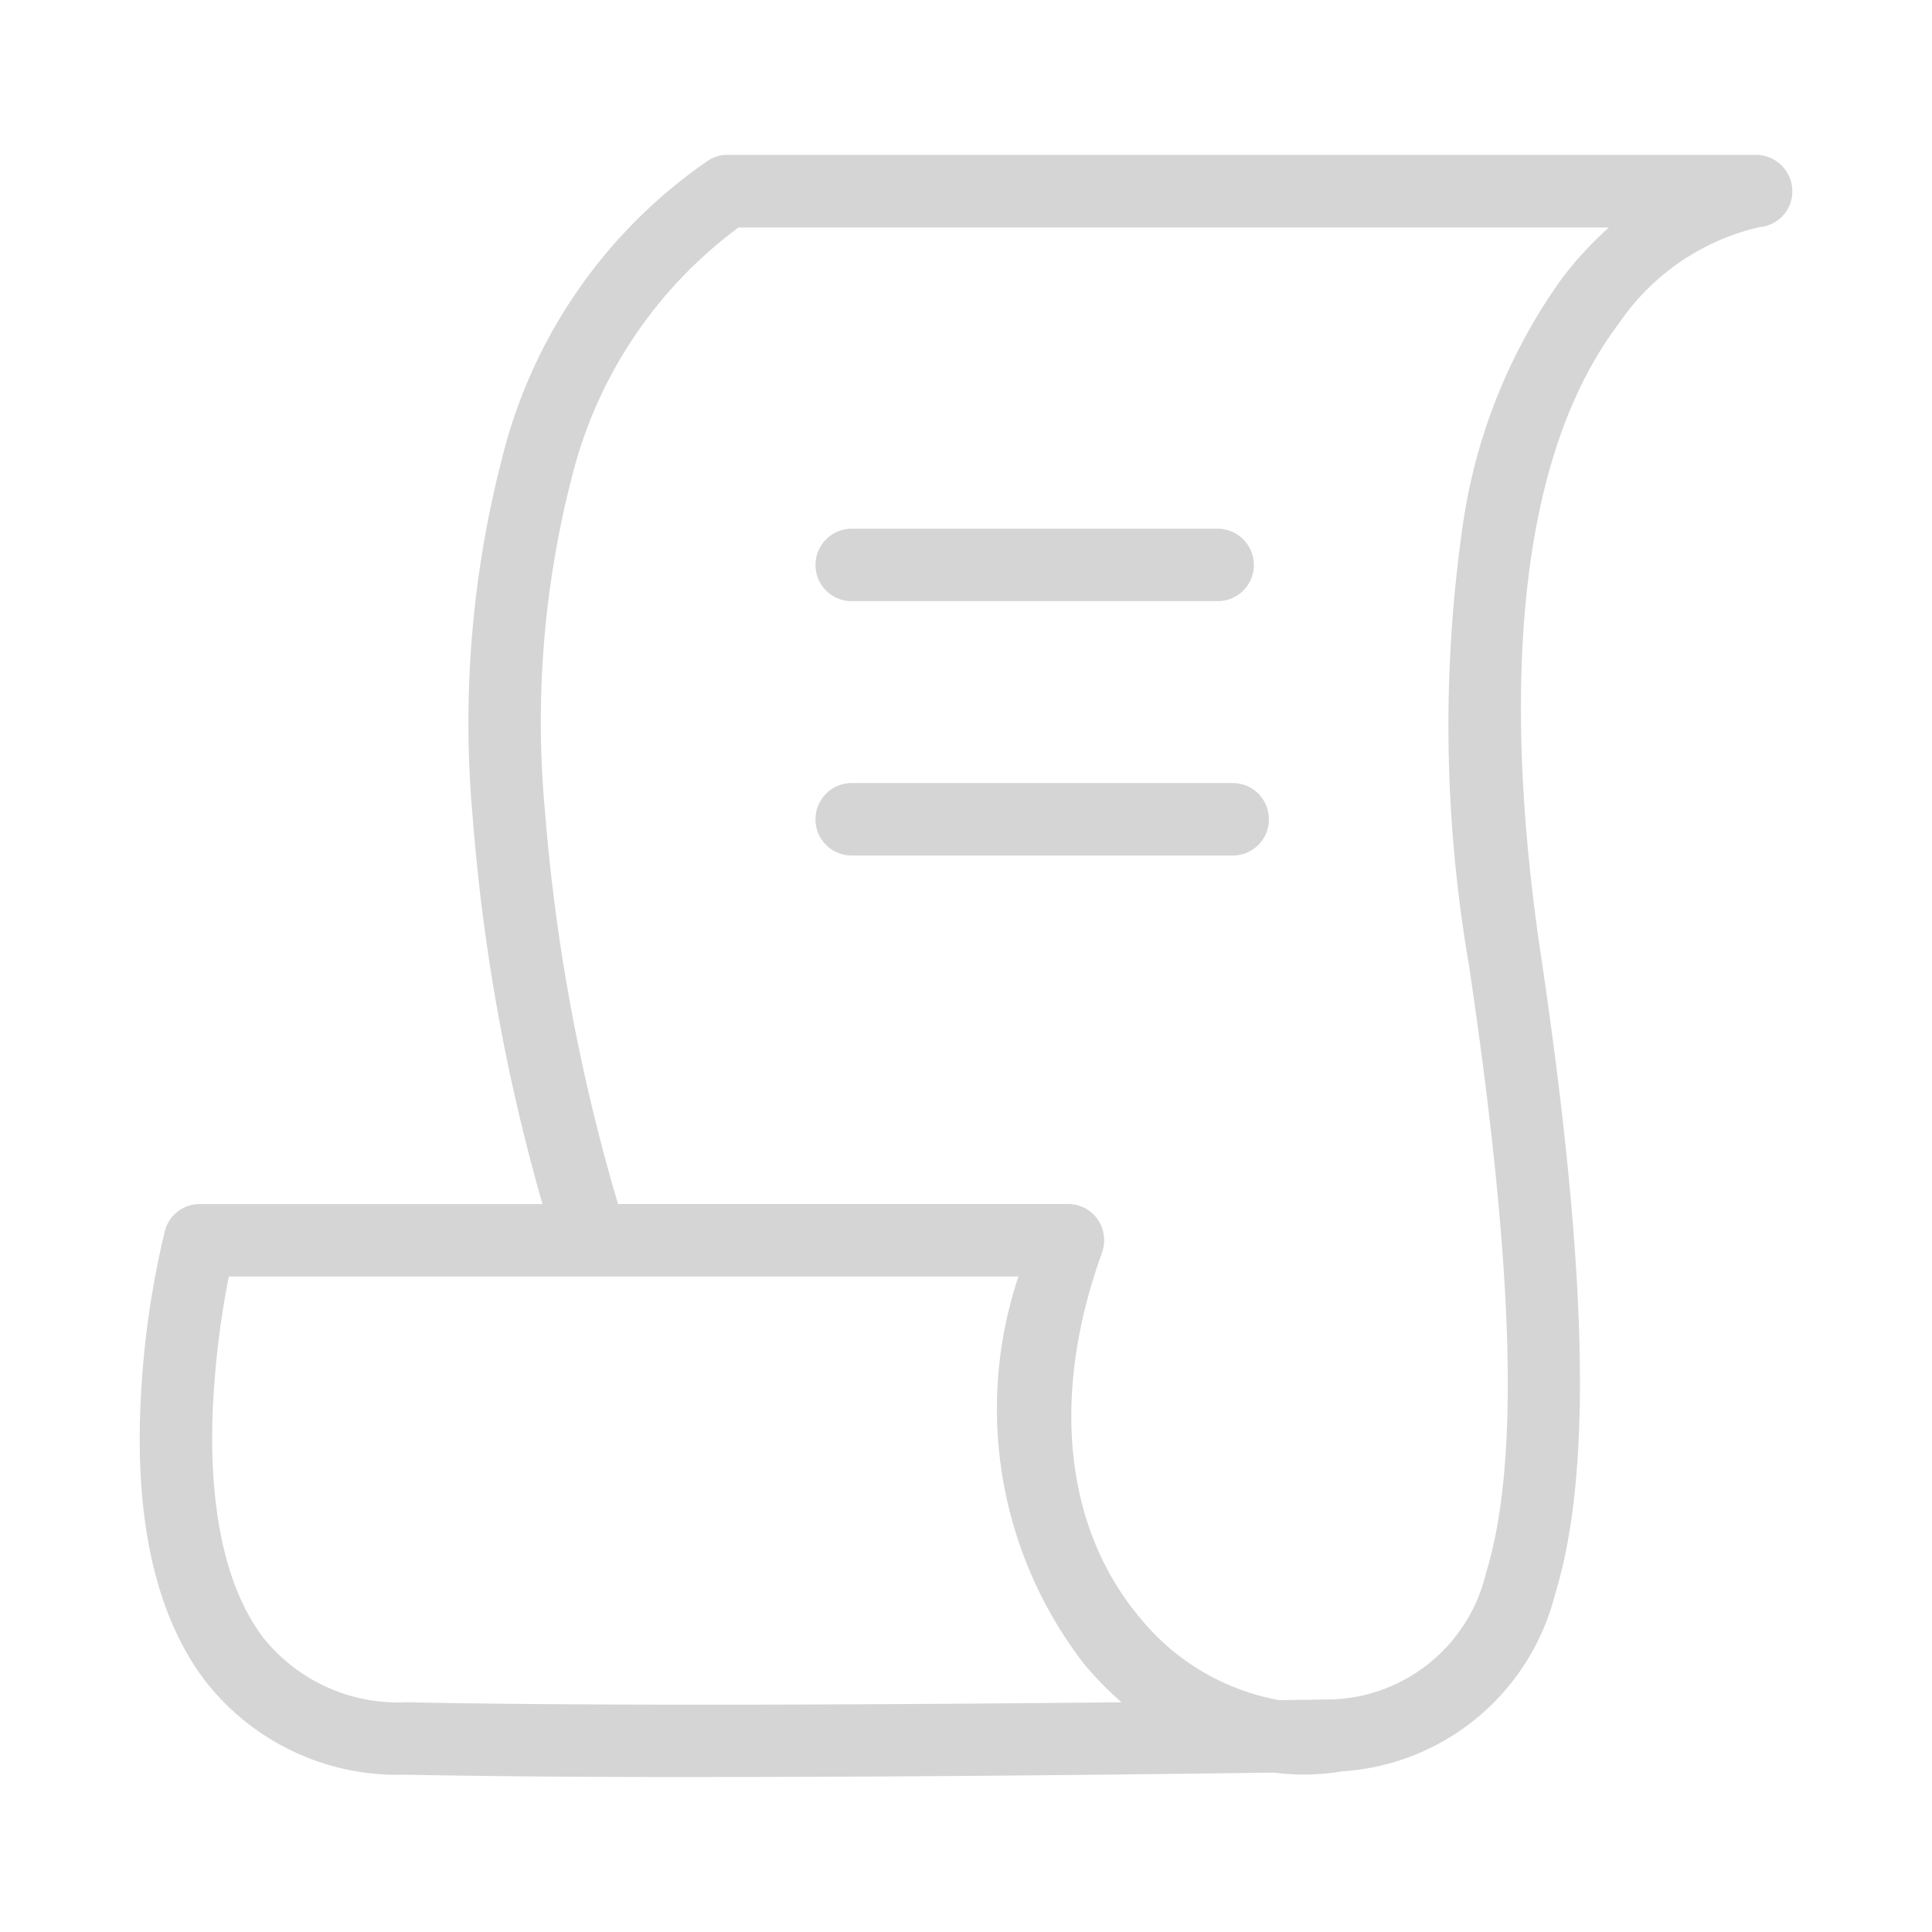
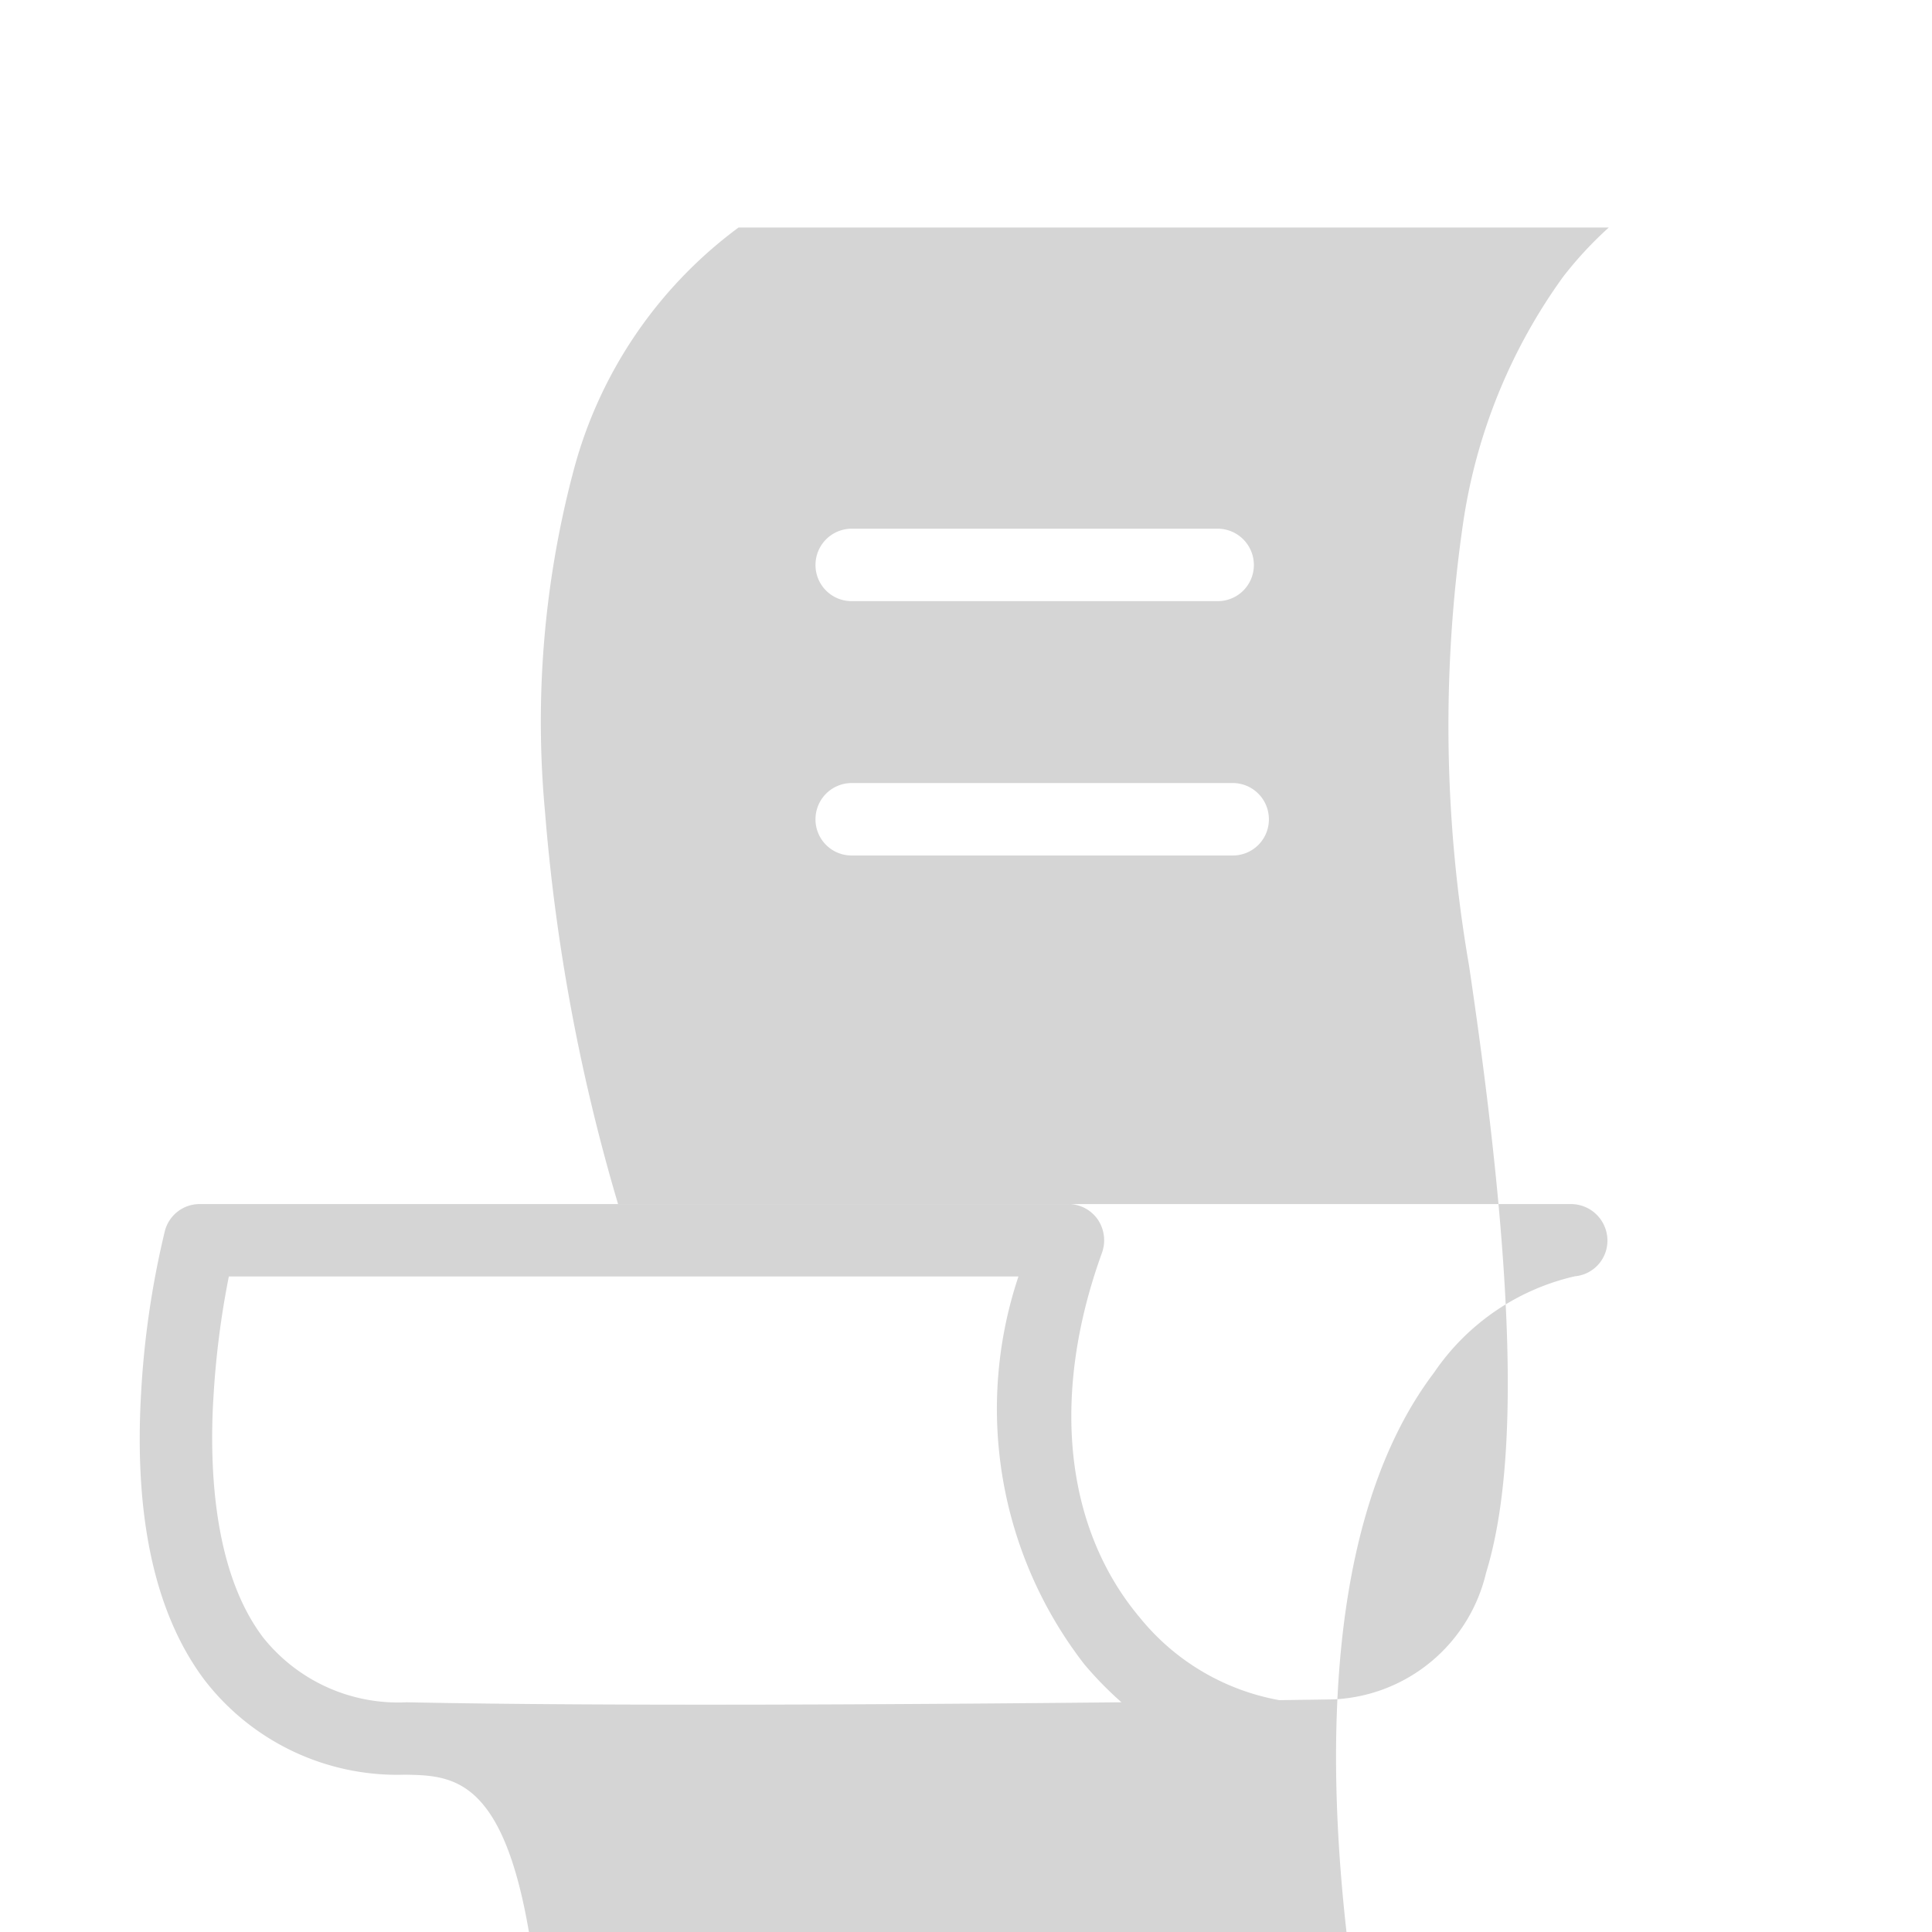
<svg xmlns="http://www.w3.org/2000/svg" width="40" height="40" viewBox="0 0 40 40">
  <g id="all_countries" transform="translate(-2494 -722)">
-     <rect id="Rectangle_386" data-name="Rectangle 386" width="40" height="40" transform="translate(2494 722)" fill="none" />
-     <path id="Union_11" data-name="Union 11" d="M-17264.182-5694.722a5.041,5.041,0,0,1-4.139-1.941c-1.027-1.353-1.473-3.346-1.33-5.92a18.7,18.7,0,0,1,.494-3.394.743.743,0,0,1,.725-.559h7.094a40.311,40.311,0,0,1-1.443-7.979,21.858,21.858,0,0,1,.607-7.468,10.544,10.544,0,0,1,4.248-6.146.724.724,0,0,1,.416-.13h21.293a.756.756,0,0,1,.754.715.74.74,0,0,1-.672.78,4.824,4.824,0,0,0-2.916,1.994c-2.463,3.25-2.242,8.906-1.617,13.076.971,6.532,1.066,10.736.295,13.232a4.866,4.866,0,0,1-4.352,3.667c-.014,0-.018,0-.031,0a4.856,4.856,0,0,1-1.443.03c-2.287.03-7.15.091-11.758.091C-17260.2-5694.67-17262.383-5694.687-17264.182-5694.722Zm-3.973-7.754c-.084,1.513.033,3.593,1.031,4.911a3.574,3.574,0,0,0,2.973,1.344c4.221.086,10.563.043,14.8,0a7.392,7.392,0,0,1-.768-.785,8.635,8.635,0,0,1-1.365-8.031h-16.348A18.141,18.141,0,0,0-17268.154-5702.476Zm7.424-19.109a20.268,20.268,0,0,0-.555,6.93,39.722,39.722,0,0,0,1.512,8.118h9.314a.745.745,0,0,1,.615.316.766.766,0,0,1,.092.689c-1.066,2.938-.785,5.695.783,7.559a4.815,4.815,0,0,0,2.887,1.708c.594-.009.994-.013,1.141-.017a3.4,3.4,0,0,0,3.139-2.618c.7-2.275.584-6.271-.352-12.573a29.12,29.12,0,0,1-.121-9.175,11.565,11.565,0,0,1,2.07-5.088,7.826,7.826,0,0,1,.945-1.019h-18.018A9.179,9.179,0,0,0-17260.73-5721.585Zm5.795,7.832a.747.747,0,0,1-.75-.75.75.75,0,0,1,.75-.75h7.889a.749.749,0,0,1,.748.75.746.746,0,0,1-.748.75Zm0-5.266a.747.747,0,0,1-.75-.75.751.751,0,0,1,.75-.75h7.576a.751.751,0,0,1,.75.75.747.747,0,0,1-.75.75Z" transform="translate(19766.57 6453.465)" fill="#d5d5d5" />
+     <path id="Union_11" data-name="Union 11" d="M-17264.182-5694.722a5.041,5.041,0,0,1-4.139-1.941c-1.027-1.353-1.473-3.346-1.33-5.92a18.7,18.7,0,0,1,.494-3.394.743.743,0,0,1,.725-.559h7.094h21.293a.756.756,0,0,1,.754.715.74.74,0,0,1-.672.78,4.824,4.824,0,0,0-2.916,1.994c-2.463,3.25-2.242,8.906-1.617,13.076.971,6.532,1.066,10.736.295,13.232a4.866,4.866,0,0,1-4.352,3.667c-.014,0-.018,0-.031,0a4.856,4.856,0,0,1-1.443.03c-2.287.03-7.15.091-11.758.091C-17260.2-5694.67-17262.383-5694.687-17264.182-5694.722Zm-3.973-7.754c-.084,1.513.033,3.593,1.031,4.911a3.574,3.574,0,0,0,2.973,1.344c4.221.086,10.563.043,14.8,0a7.392,7.392,0,0,1-.768-.785,8.635,8.635,0,0,1-1.365-8.031h-16.348A18.141,18.141,0,0,0-17268.154-5702.476Zm7.424-19.109a20.268,20.268,0,0,0-.555,6.93,39.722,39.722,0,0,0,1.512,8.118h9.314a.745.745,0,0,1,.615.316.766.766,0,0,1,.092.689c-1.066,2.938-.785,5.695.783,7.559a4.815,4.815,0,0,0,2.887,1.708c.594-.009.994-.013,1.141-.017a3.4,3.4,0,0,0,3.139-2.618c.7-2.275.584-6.271-.352-12.573a29.12,29.12,0,0,1-.121-9.175,11.565,11.565,0,0,1,2.07-5.088,7.826,7.826,0,0,1,.945-1.019h-18.018A9.179,9.179,0,0,0-17260.73-5721.585Zm5.795,7.832a.747.747,0,0,1-.75-.75.75.75,0,0,1,.75-.75h7.889a.749.749,0,0,1,.748.75.746.746,0,0,1-.748.75Zm0-5.266a.747.747,0,0,1-.75-.75.751.751,0,0,1,.75-.75h7.576a.751.751,0,0,1,.75.75.747.747,0,0,1-.75.75Z" transform="translate(19766.57 6453.465)" fill="#d5d5d5" />
  </g>
</svg>